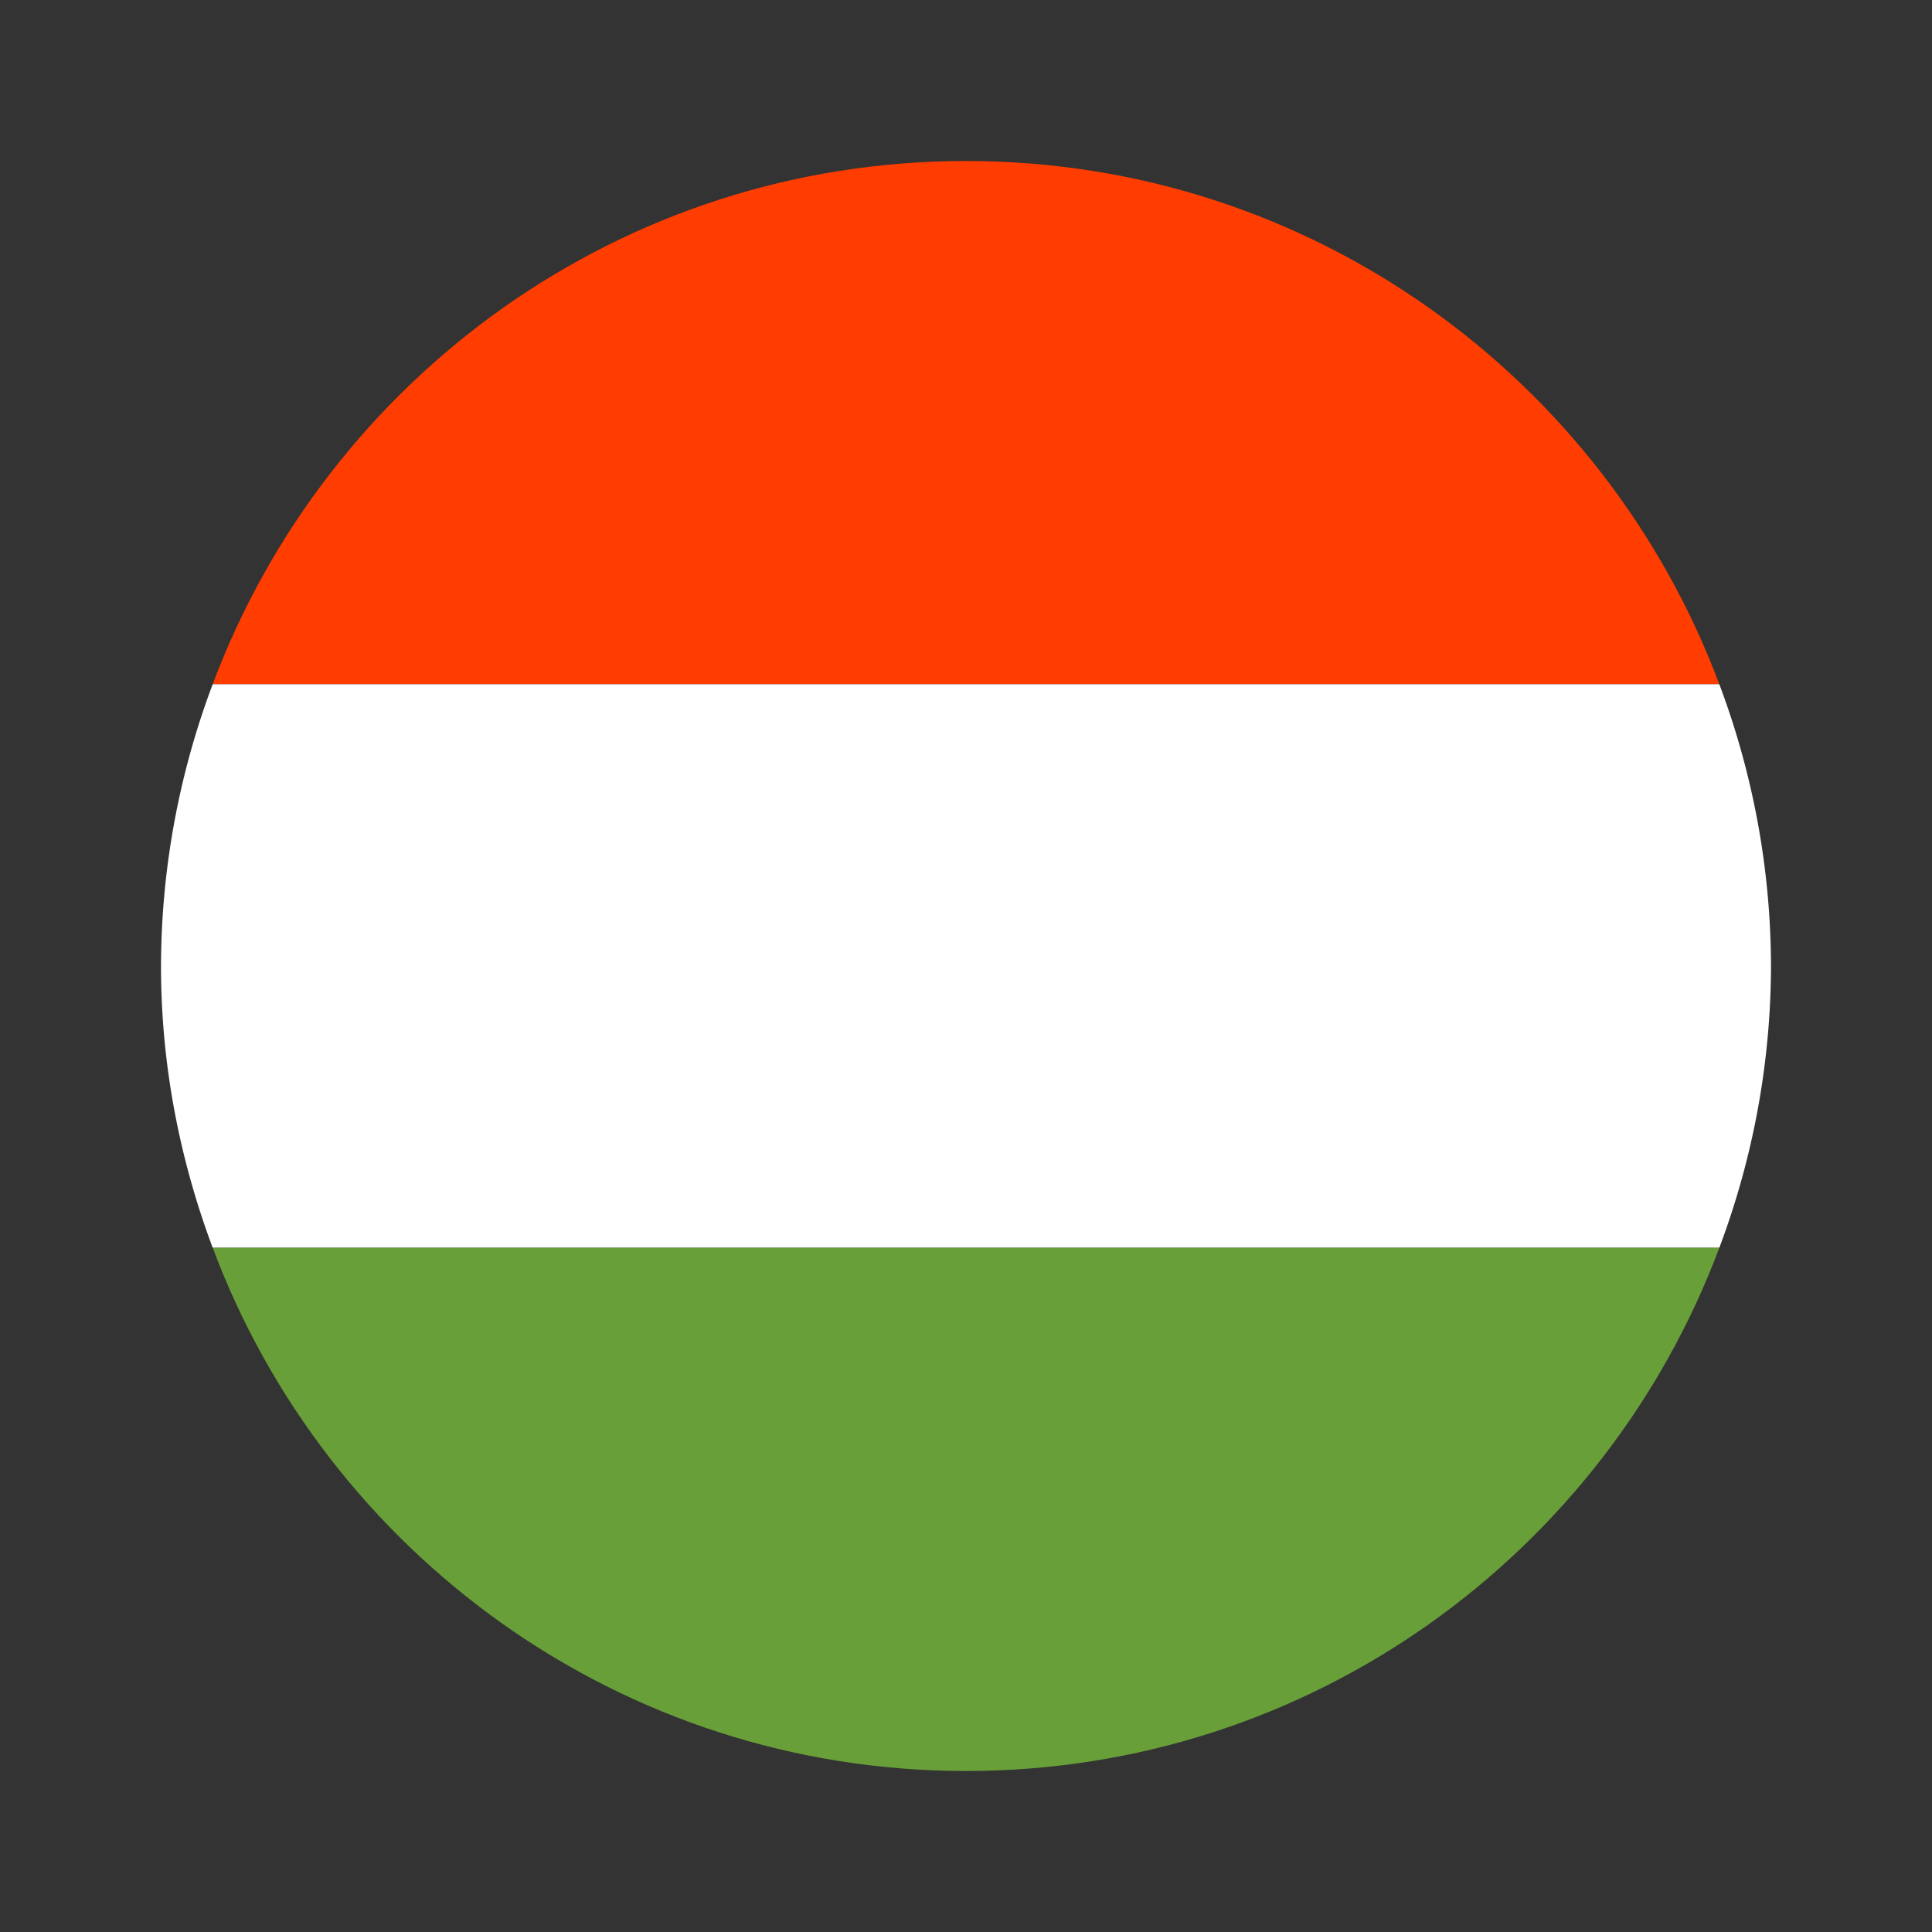
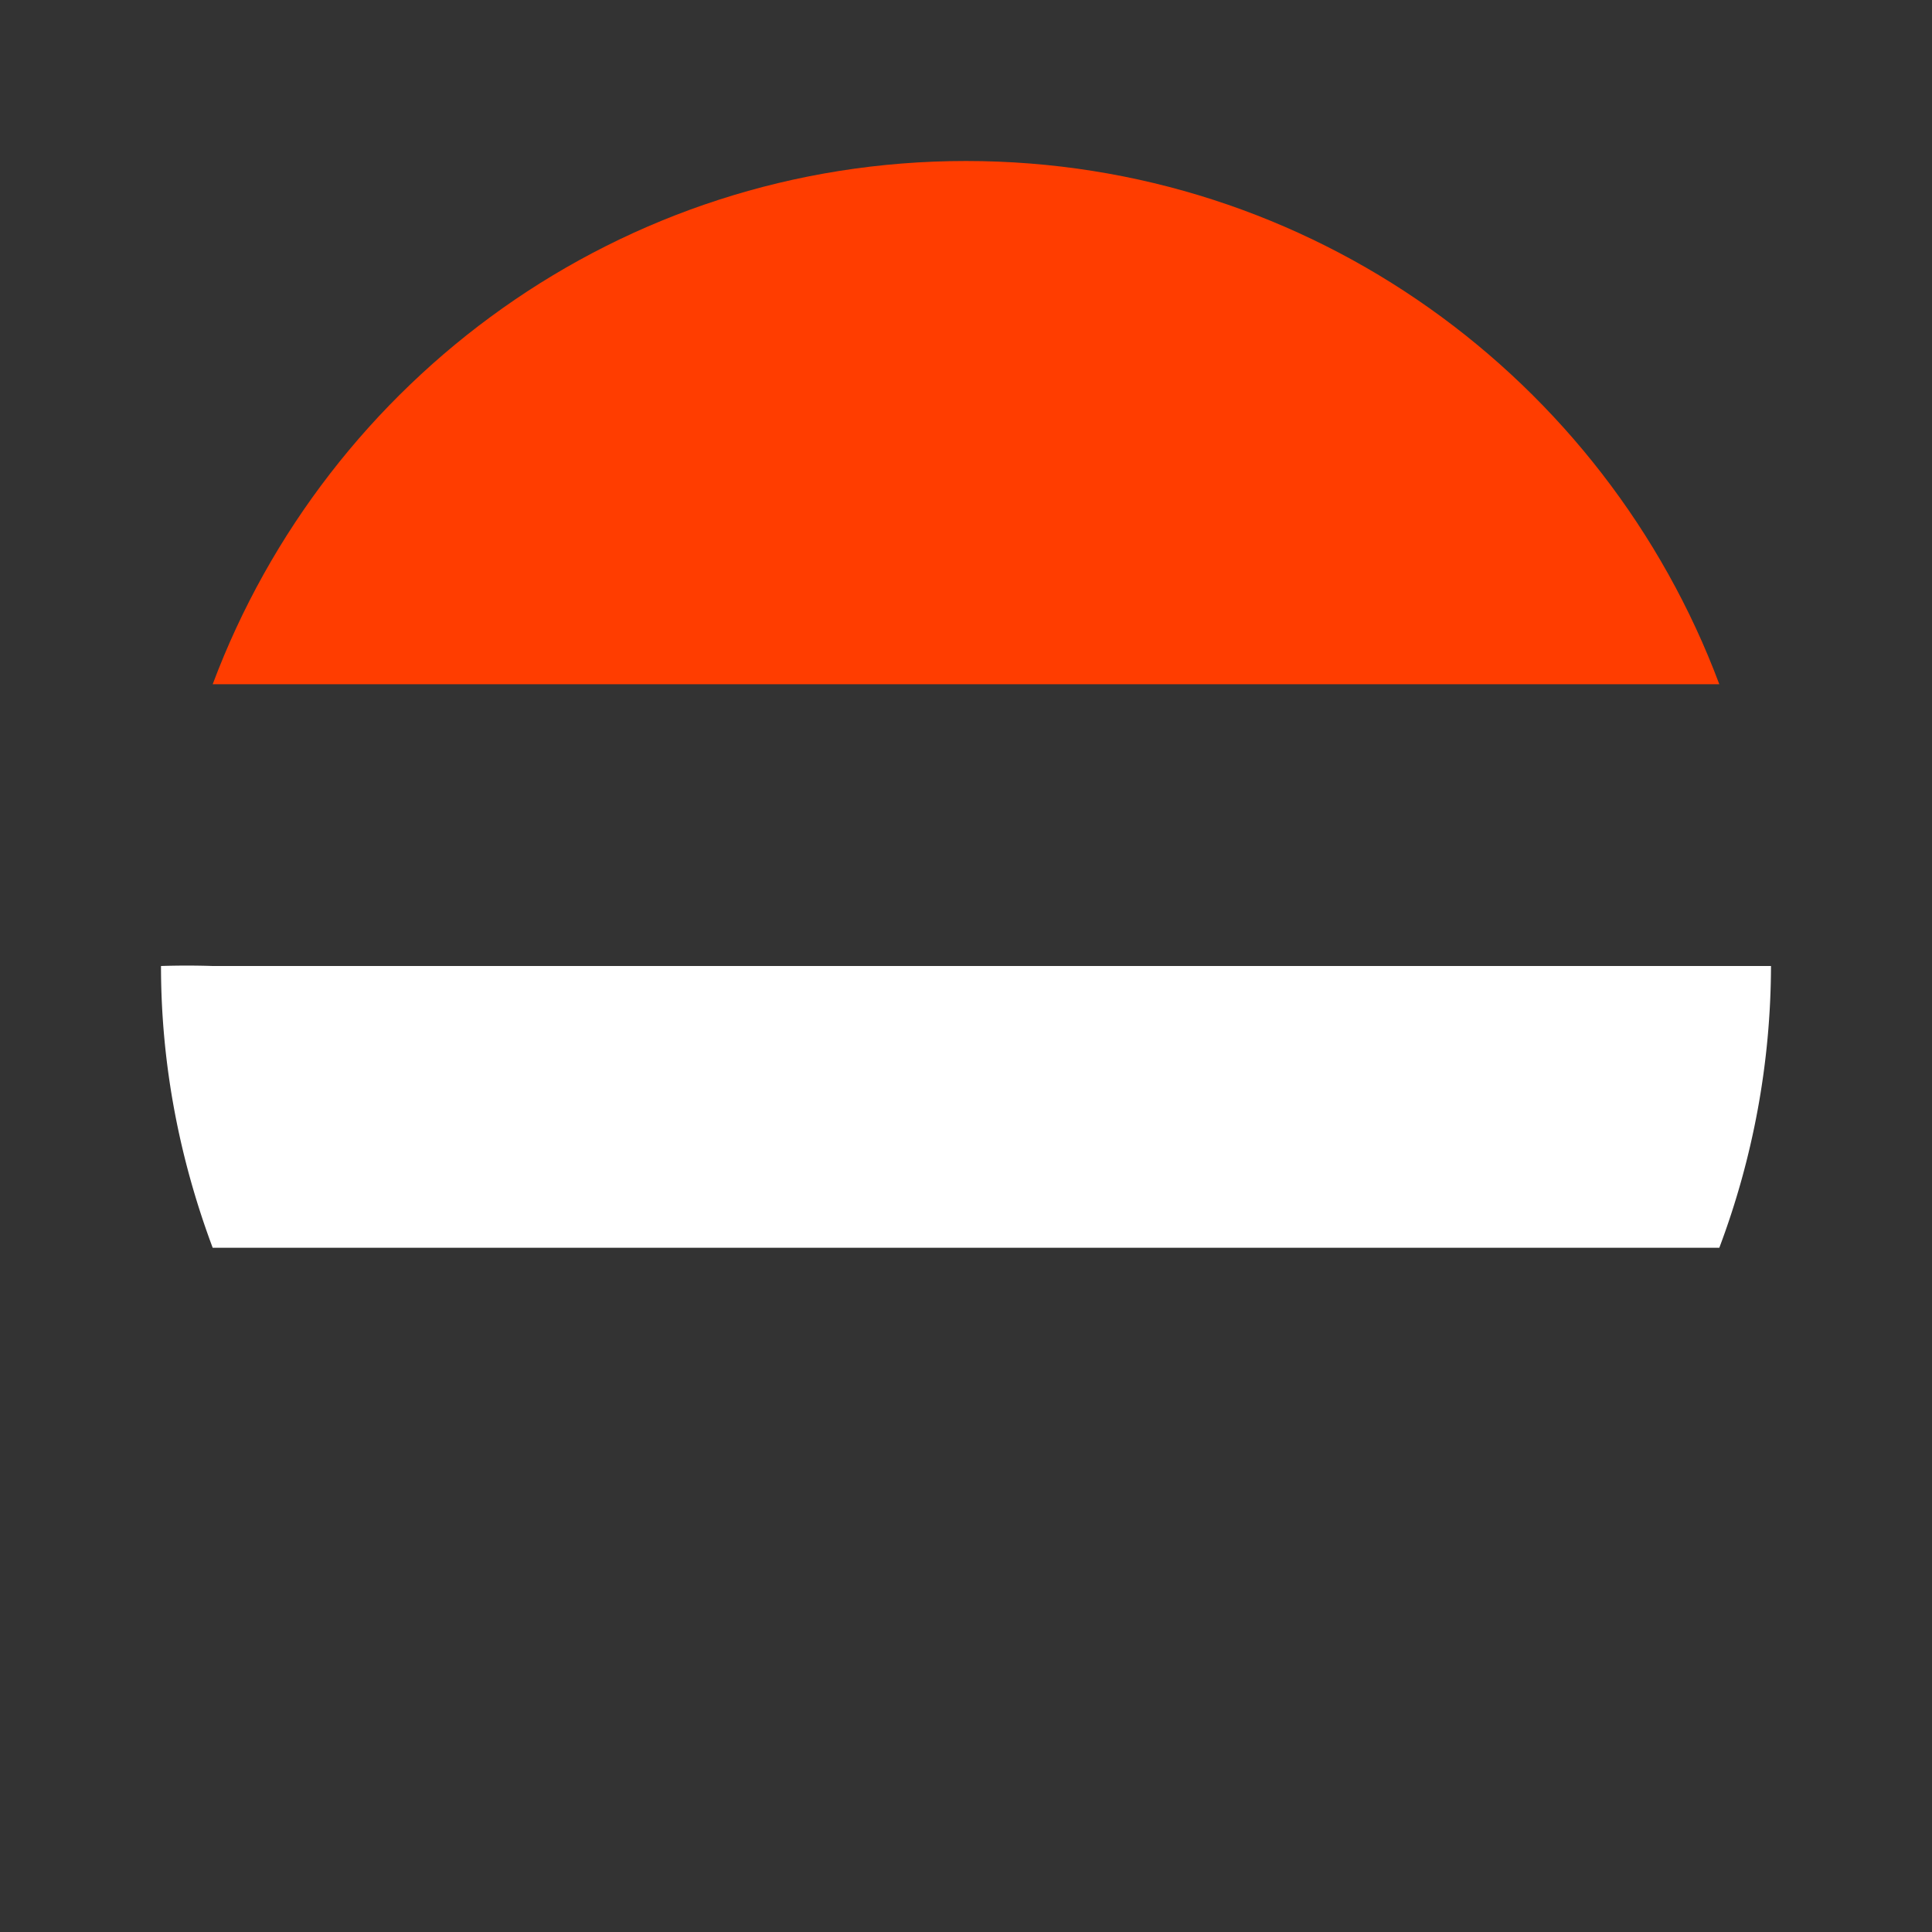
<svg xmlns="http://www.w3.org/2000/svg" width="24" height="24" fill="none" viewBox="0 0 24 24">
  <rect x="0" y="0" width="24" height="24" fill="#333333" stroke="none" />
  <path fill="#FF3D00" d="M12 2C7.71 2 4.063 4.706 2.642 8.5h18.716C19.938 4.706 16.29 2 12 2" />
-   <path fill="white" d="M22 12a10 10 0 0 0-.642-3.5H2.642A10 10 0 0 0 2 12c0 1.233.234 2.409.642 3.5h18.716A10 10 0 0 0 22 12" />
-   <path fill="#689F38" d="M21.358 15.5H2.642C4.062 19.294 7.711 22 12 22s7.938-2.706 9.358-6.5" />
+   <path fill="white" d="M22 12H2.642A10 10 0 0 0 2 12c0 1.233.234 2.409.642 3.5h18.716A10 10 0 0 0 22 12" />
</svg>